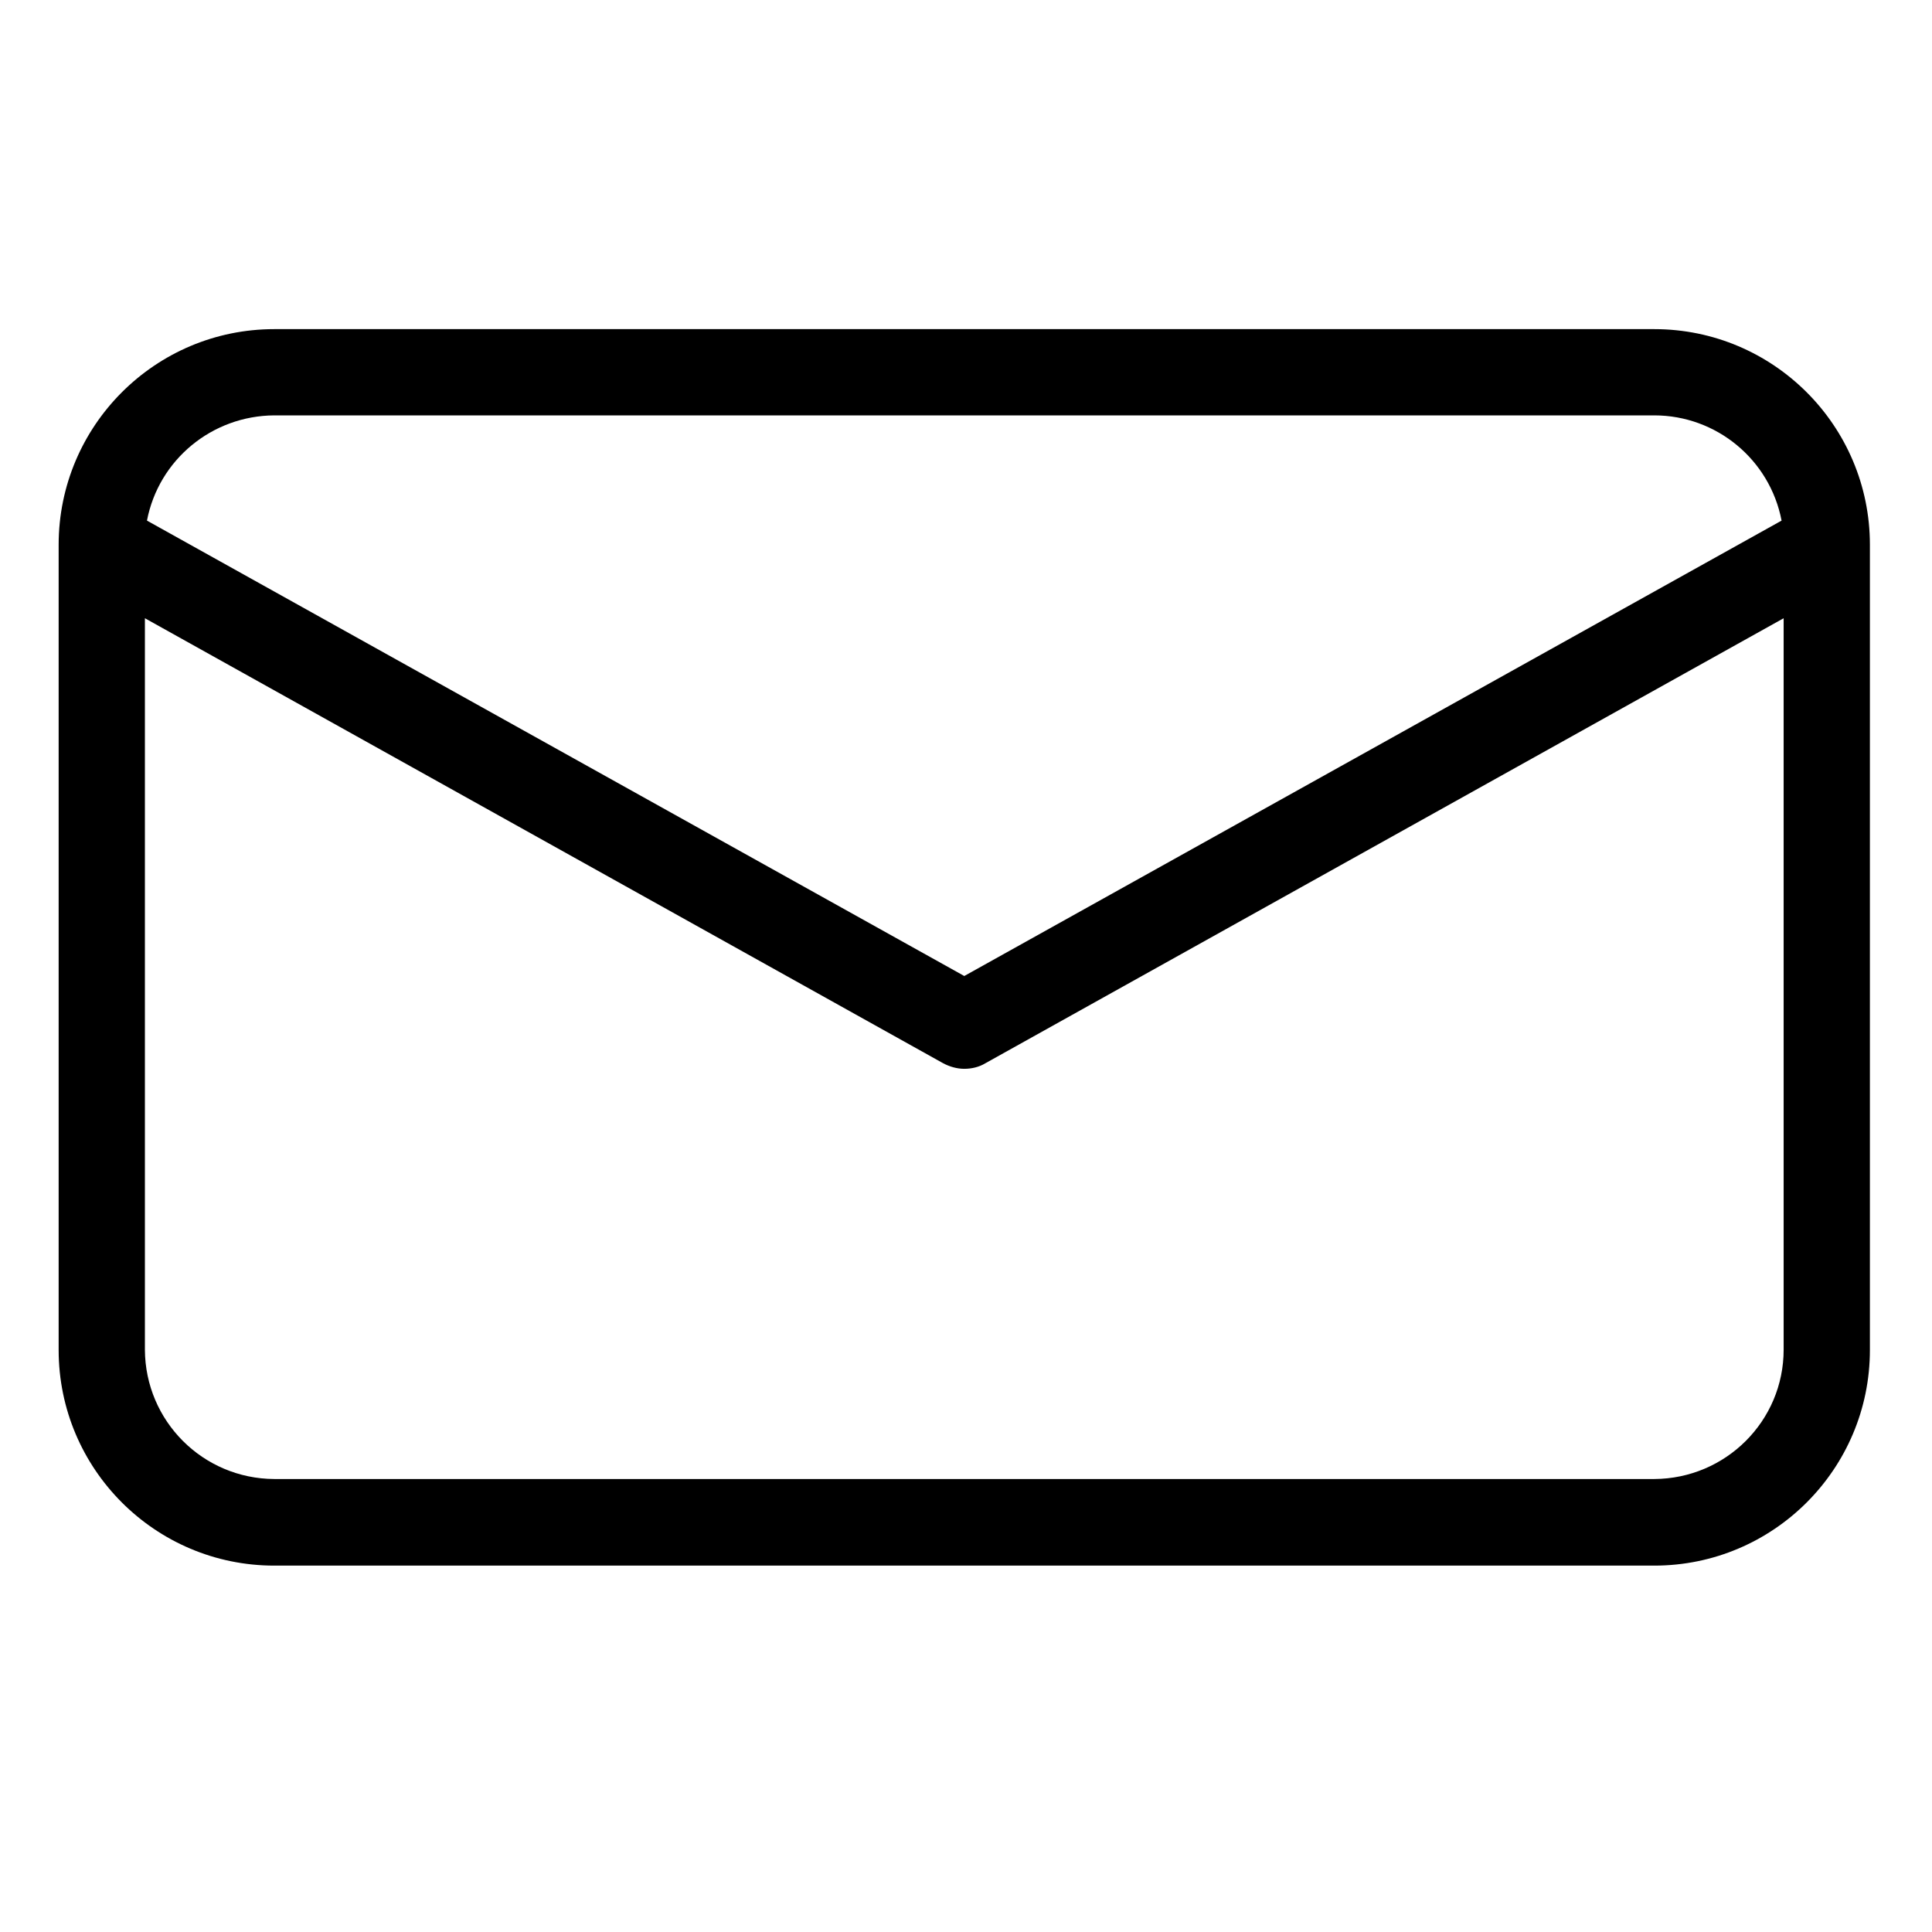
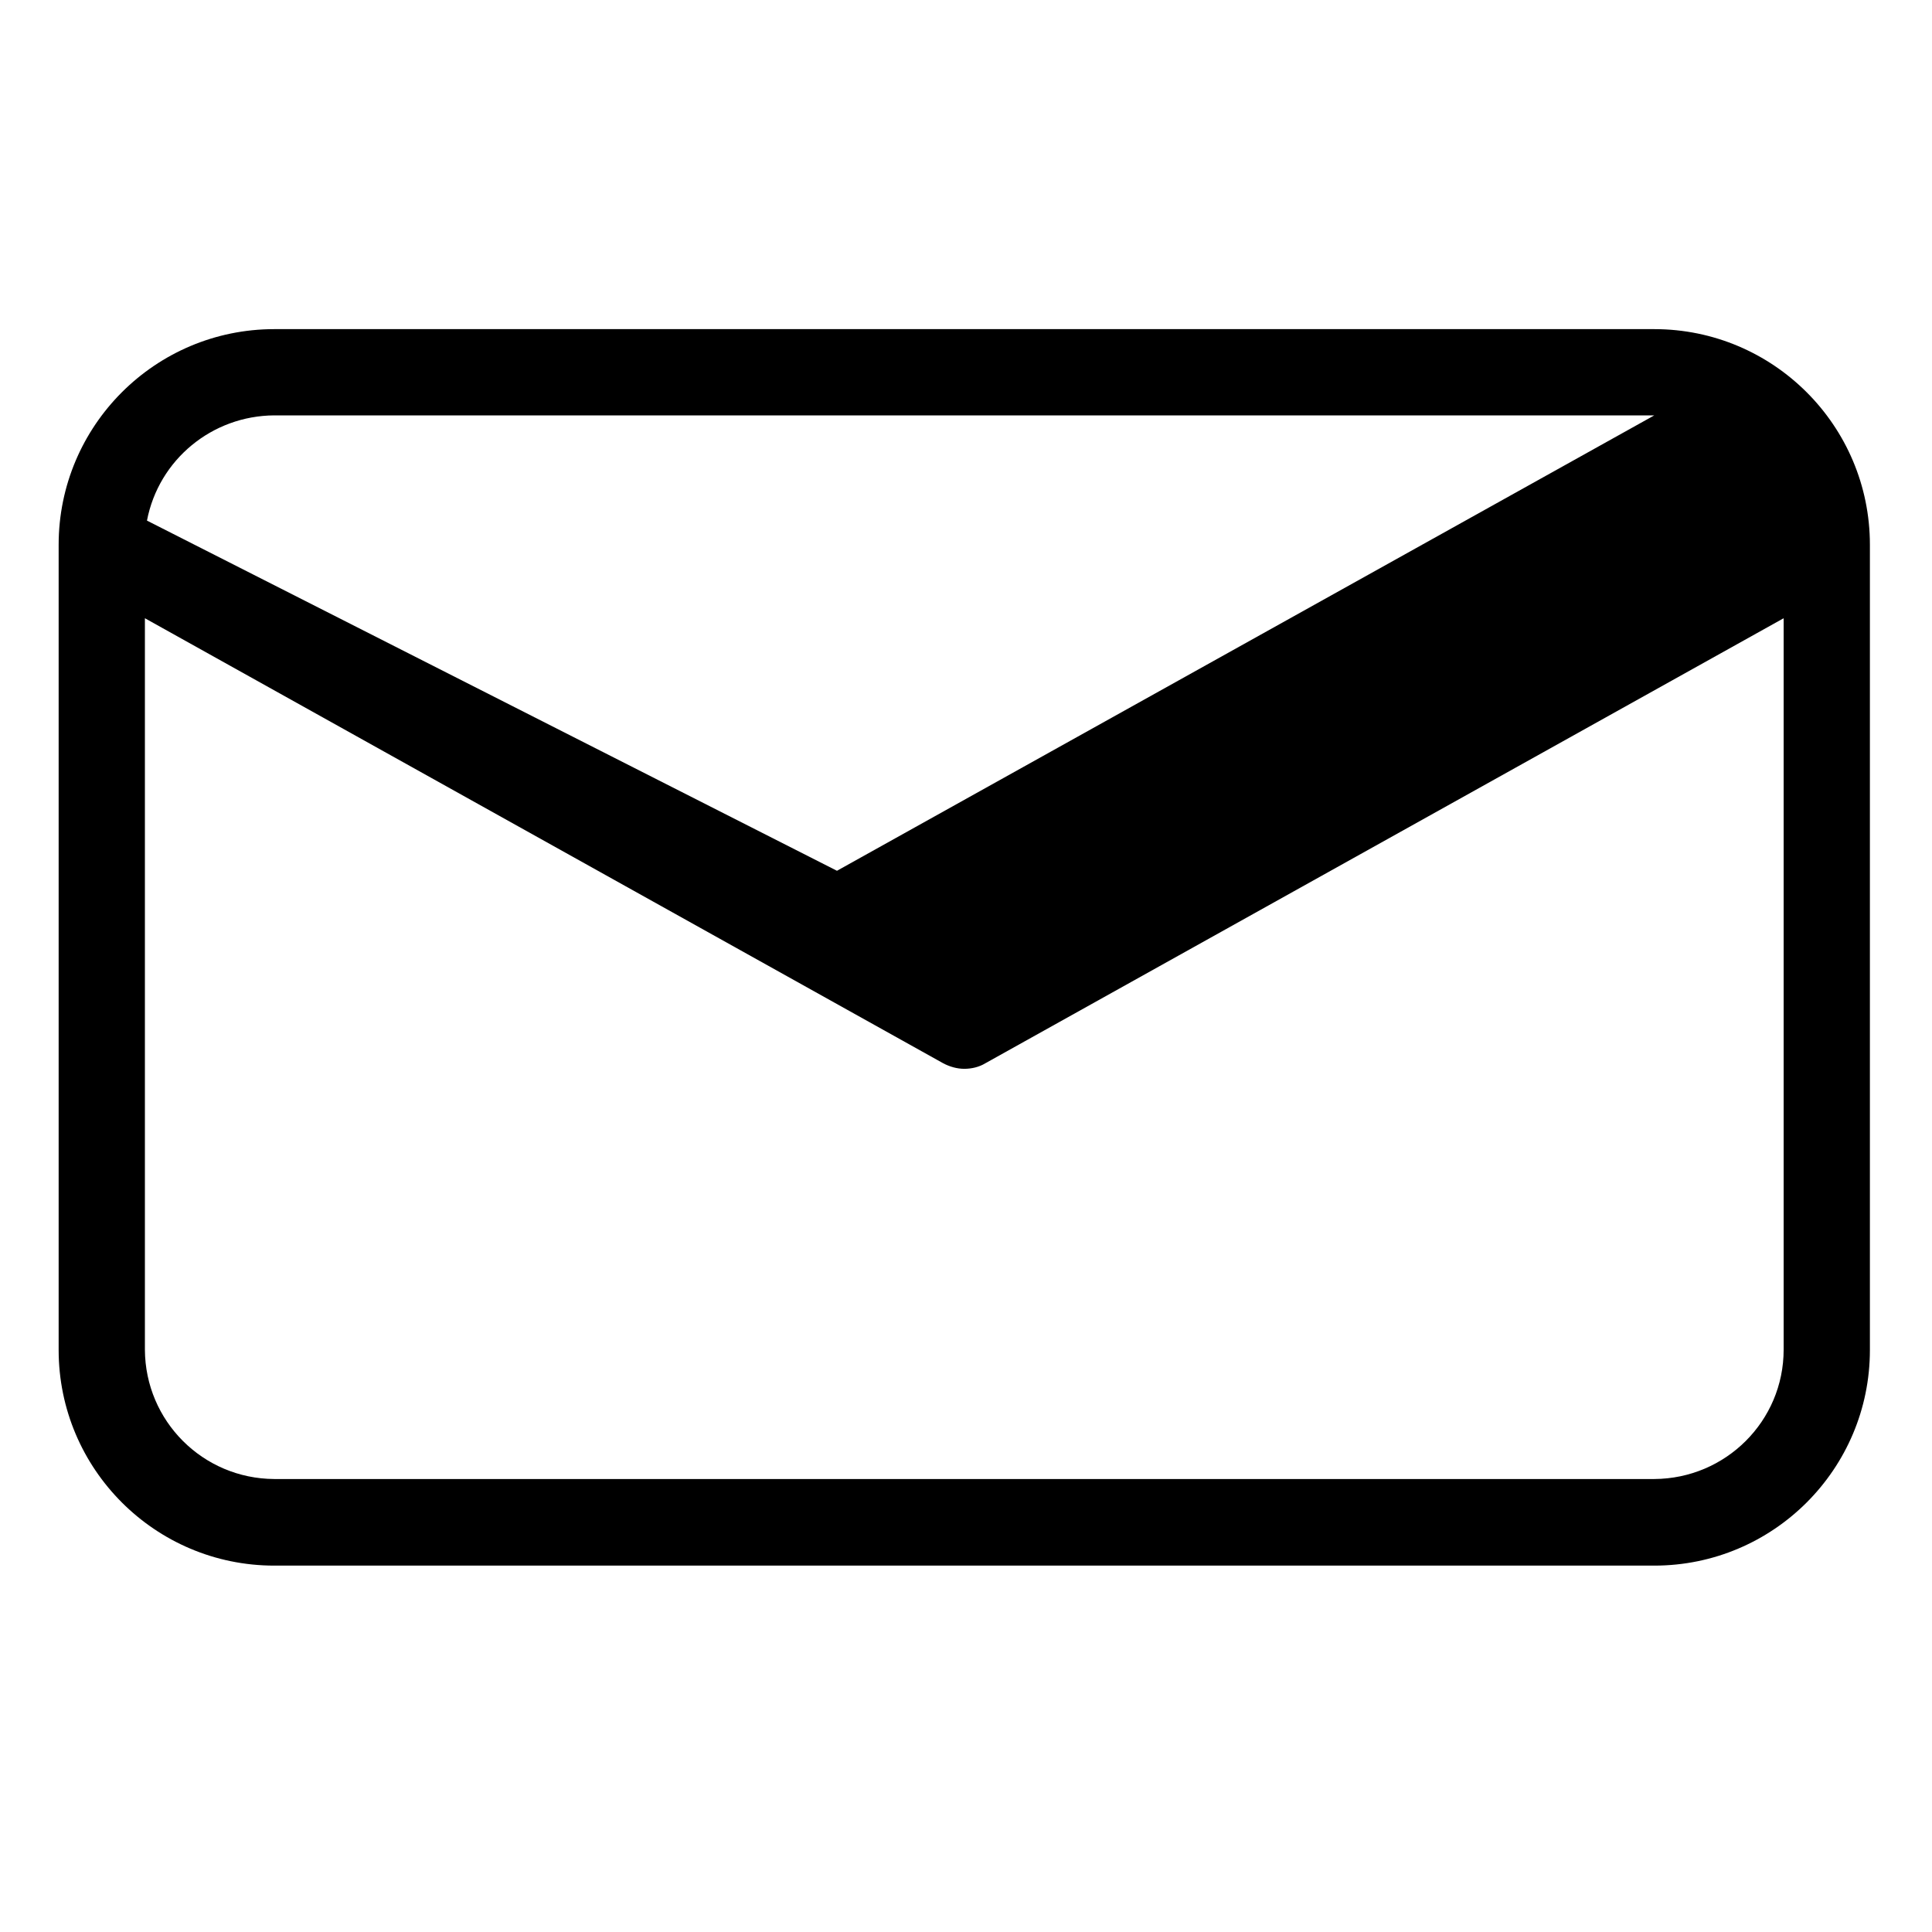
<svg xmlns="http://www.w3.org/2000/svg" id="Layer_1" version="1.1" viewBox="0 0 560 560">
-   <path d="M479.5,95.4H79.5c-34.5,0-62.5,28-62.5,62.5v233.4c0,34.5,28,62.5,62.5,62.5h400c34.5,0,62.5-28,62.5-62.5v-233.4c0-34.5-28-62.5-62.5-62.5ZM79.5,120.4h400c18,0,33.5,12.8,36.9,30.5l-236.9,132L42.6,150.9c3.4-17.7,18.9-30.4,36.9-30.5ZM479.5,428.7H79.5c-20.7-.1-37.4-16.8-37.5-37.5v-212l231.4,129c1.9,1,4,1.6,6.1,1.6s4.3-.5,6.1-1.6l231.4-129v212c0,20.7-16.8,37.4-37.5,37.5Z" />
+   <path d="M479.5,95.4H79.5c-34.5,0-62.5,28-62.5,62.5v233.4c0,34.5,28,62.5,62.5,62.5h400c34.5,0,62.5-28,62.5-62.5v-233.4c0-34.5-28-62.5-62.5-62.5ZM79.5,120.4h400l-236.9,132L42.6,150.9c3.4-17.7,18.9-30.4,36.9-30.5ZM479.5,428.7H79.5c-20.7-.1-37.4-16.8-37.5-37.5v-212l231.4,129c1.9,1,4,1.6,6.1,1.6s4.3-.5,6.1-1.6l231.4-129v212c0,20.7-16.8,37.4-37.5,37.5Z" />
</svg>